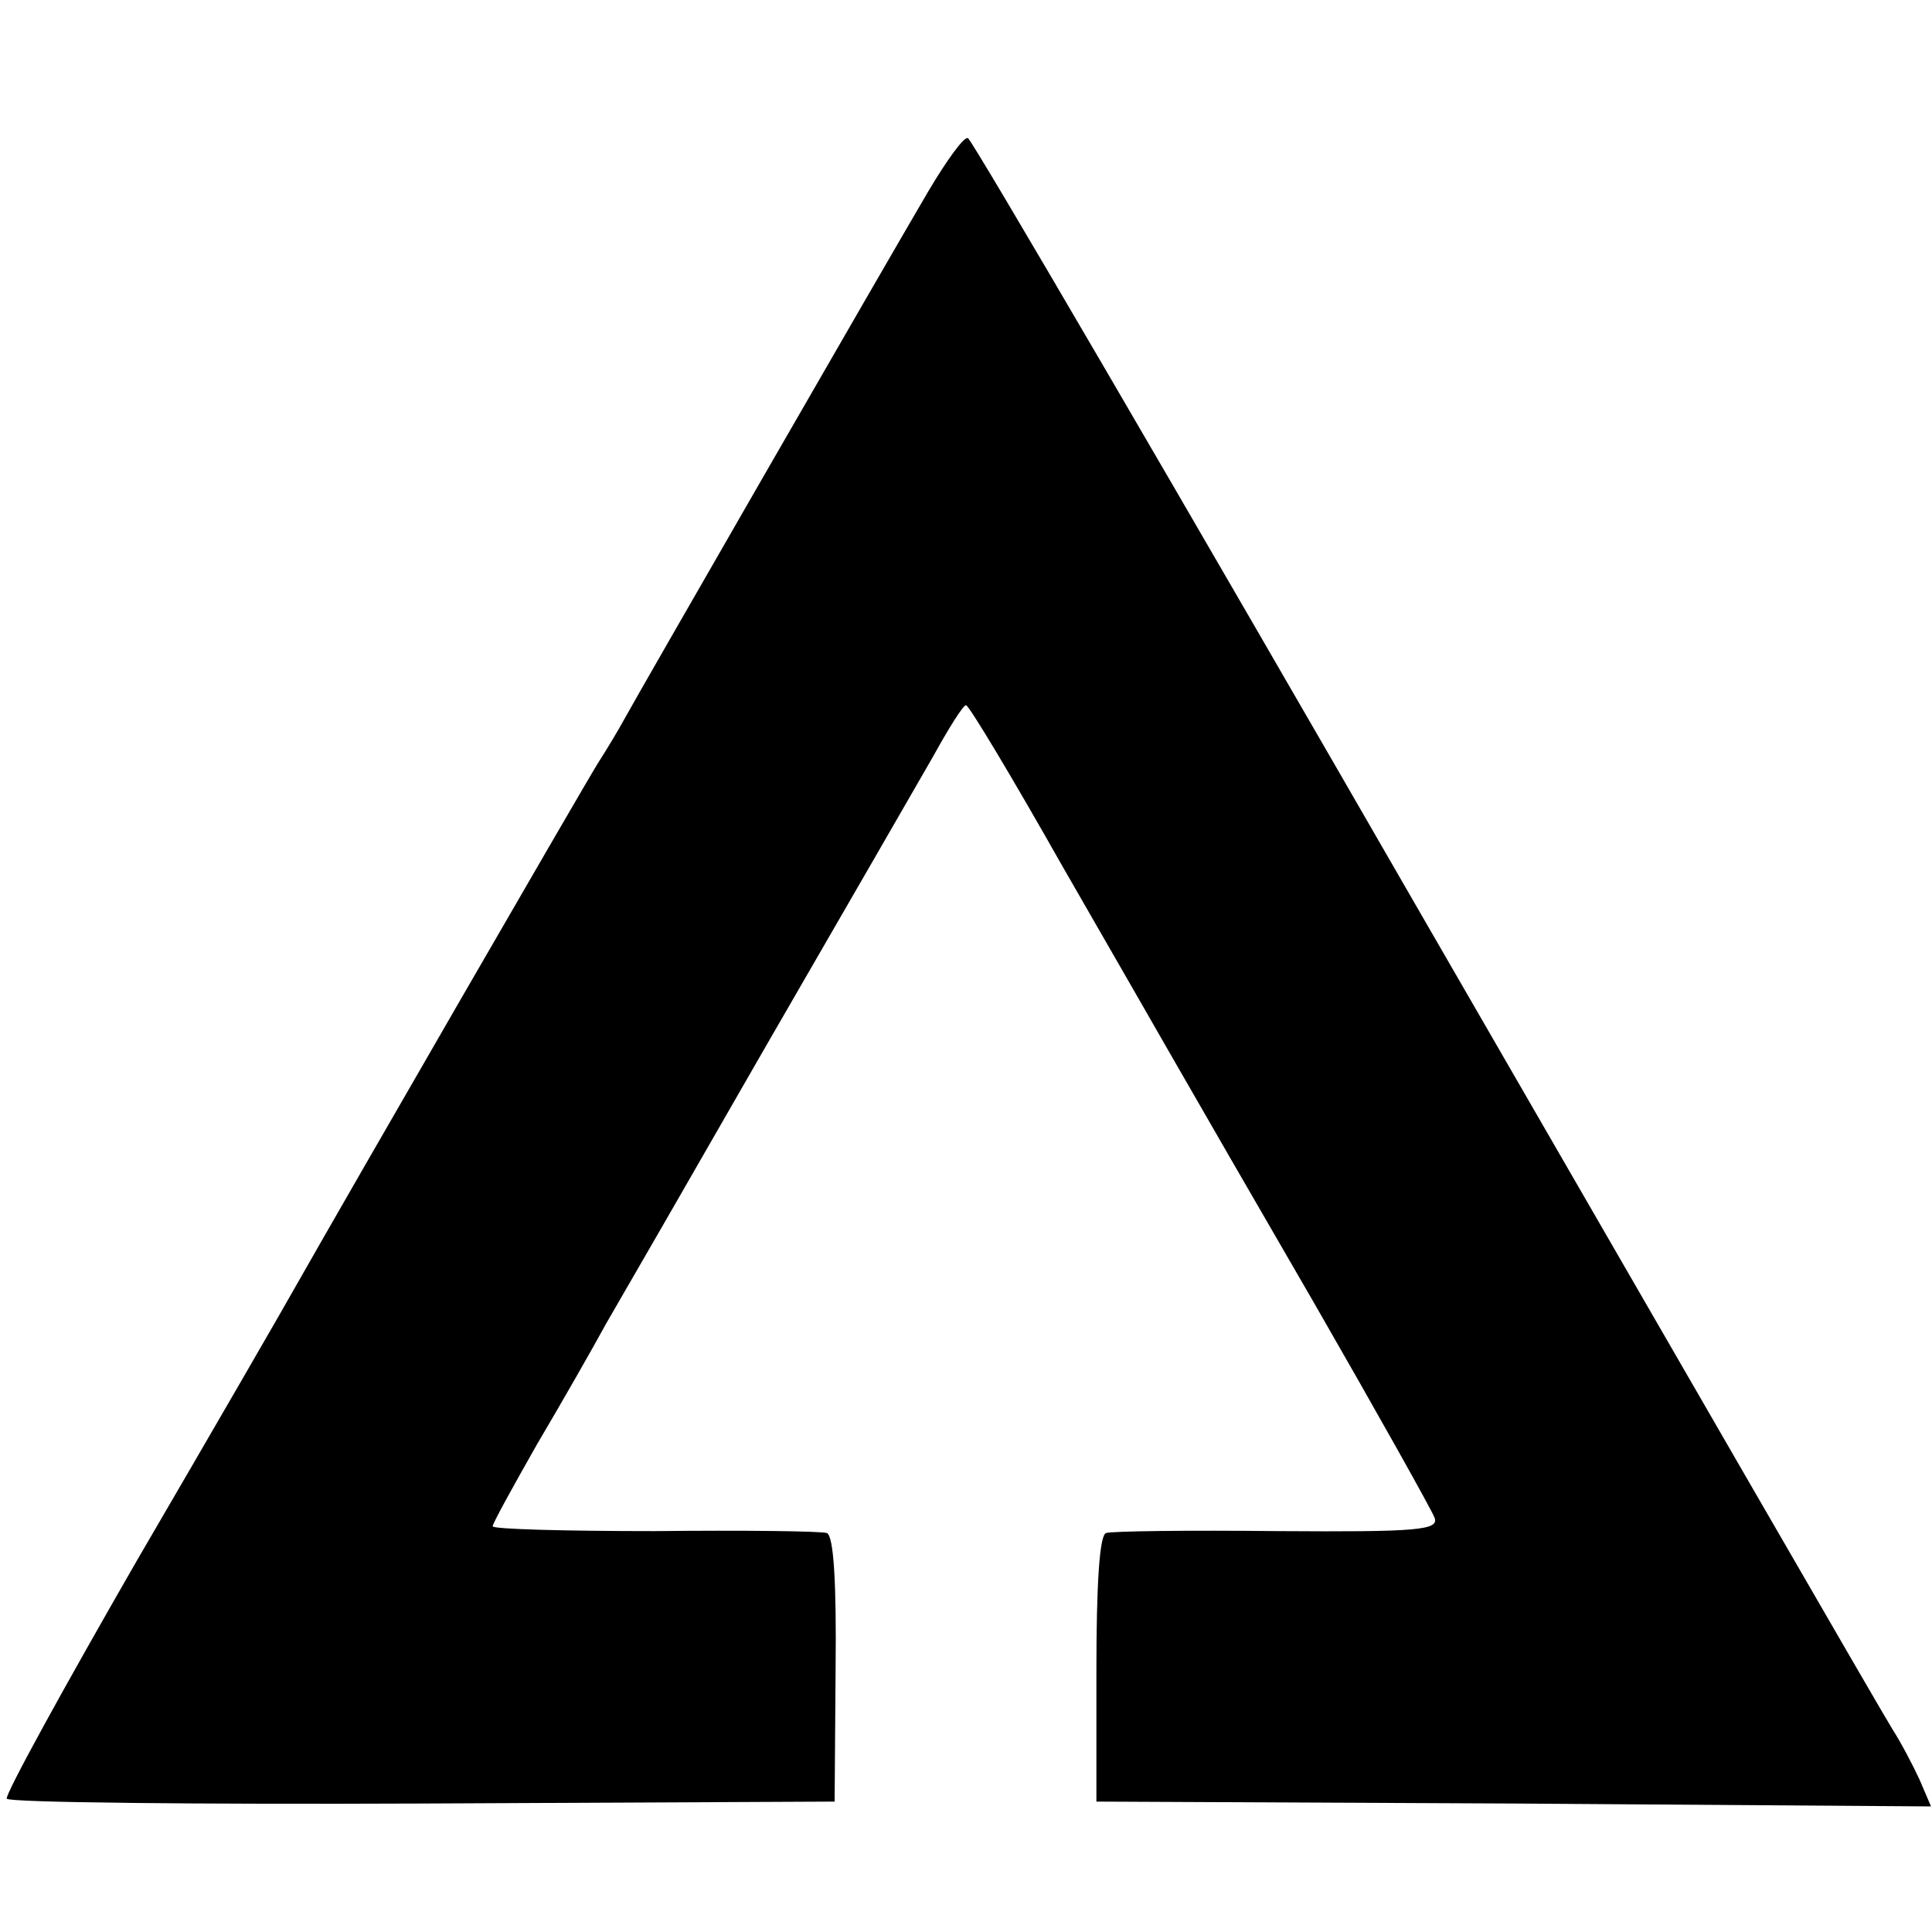
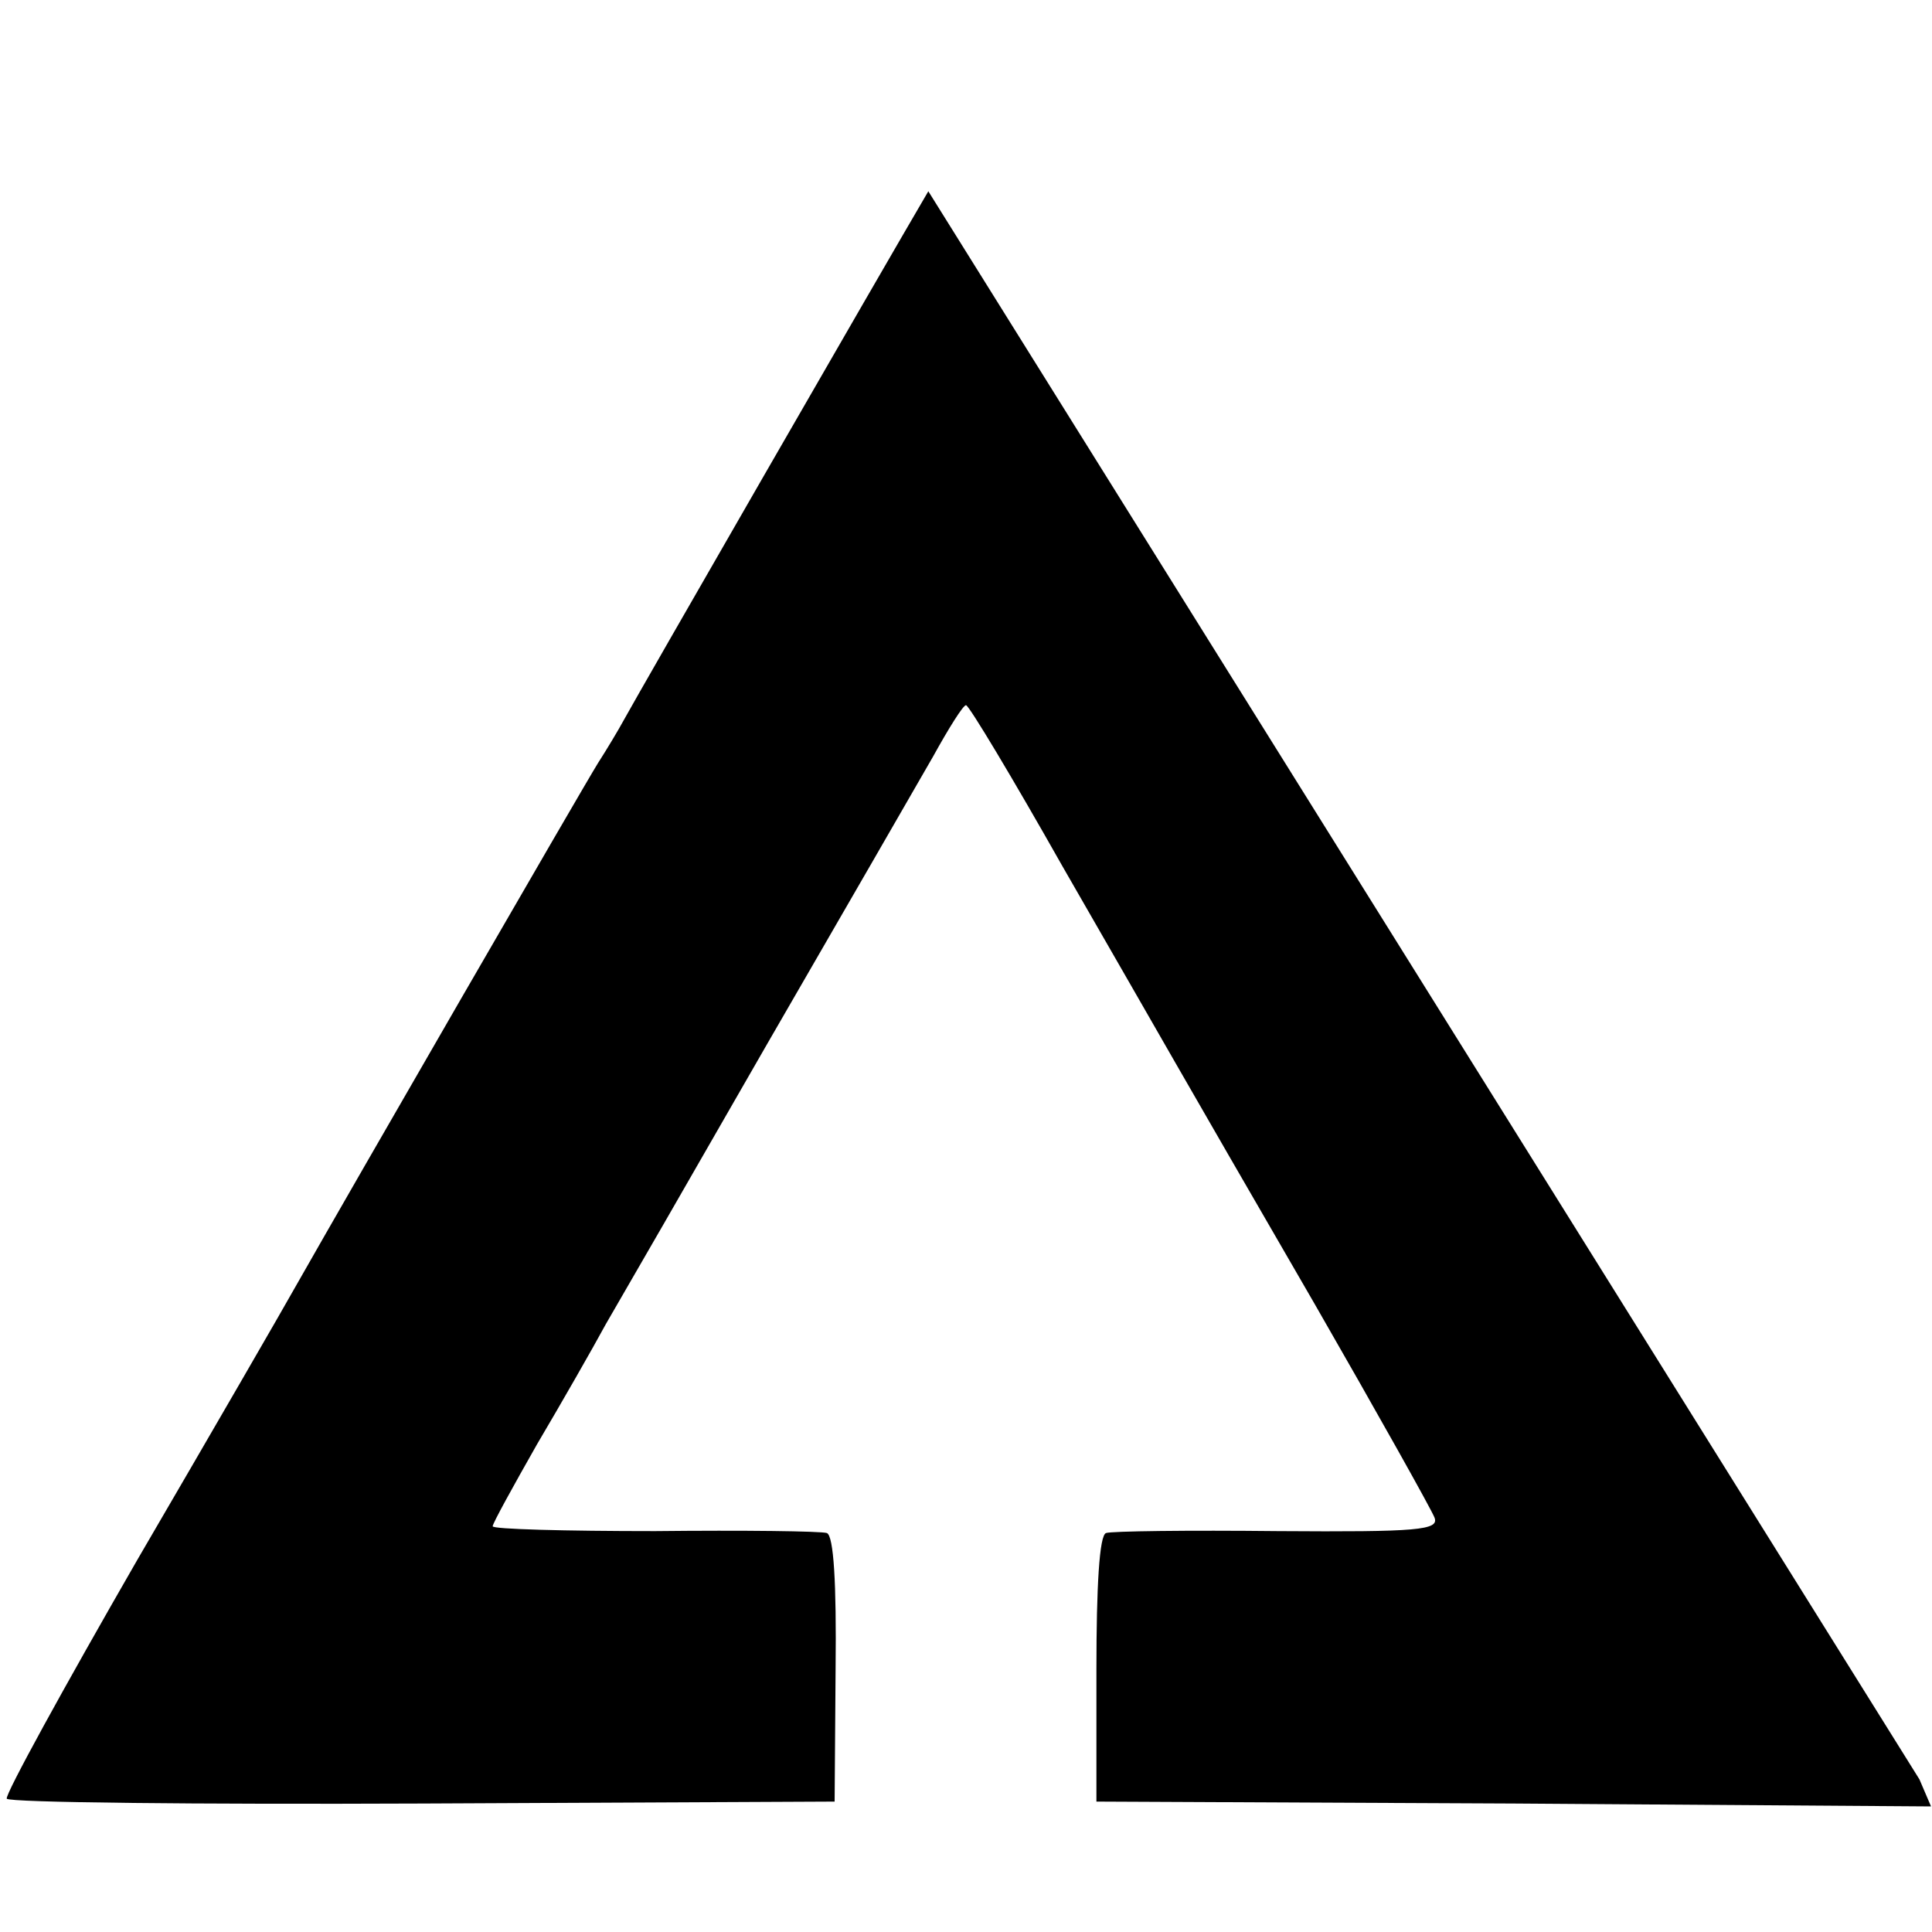
<svg xmlns="http://www.w3.org/2000/svg" version="1.0" width="200pt" height="200pt" viewBox="0 0 200 200" preserveAspectRatio="xMidYMid meet">
  <g transform="translate(0,200) scale(0.1,-0.1)" fill="#000000" stroke="none">
-     <path d="M961 1802 c-47 -80 -302 -523 -315 -547 -6 -11 -18 -31 -27 -45 -15 -24 -257 -443 -312 -540 -14 -25 -88 -153 -165 -285 -76 -132 -137 -243 -135 -247 2 -4 196 -6 430 -5 l427 2 1 137 c1 90 -2 138 -9 141 -6 2 -86 3 -178 2 -93 0 -168 2 -168 5 0 3 21 41 46 85 26 44 58 100 71 124 14 24 89 154 167 290 78 135 156 270 172 298 16 29 31 53 34 53 3 0 48 -75 100 -167 114 -198 111 -194 261 -453 65 -113 121 -213 124 -221 5 -13 -17 -15 -162 -14 -93 1 -173 0 -178 -2 -7 -2 -10 -56 -10 -141 l0 -137 432 -2 432 -3 -12 28 c-7 15 -19 38 -28 52 -9 14 -226 390 -483 835 -257 446 -470 811 -474 812 -4 2 -22 -23 -41 -55z" />
+     <path d="M961 1802 c-47 -80 -302 -523 -315 -547 -6 -11 -18 -31 -27 -45 -15 -24 -257 -443 -312 -540 -14 -25 -88 -153 -165 -285 -76 -132 -137 -243 -135 -247 2 -4 196 -6 430 -5 l427 2 1 137 c1 90 -2 138 -9 141 -6 2 -86 3 -178 2 -93 0 -168 2 -168 5 0 3 21 41 46 85 26 44 58 100 71 124 14 24 89 154 167 290 78 135 156 270 172 298 16 29 31 53 34 53 3 0 48 -75 100 -167 114 -198 111 -194 261 -453 65 -113 121 -213 124 -221 5 -13 -17 -15 -162 -14 -93 1 -173 0 -178 -2 -7 -2 -10 -56 -10 -141 l0 -137 432 -2 432 -3 -12 28 z" />
  </g>
</svg>